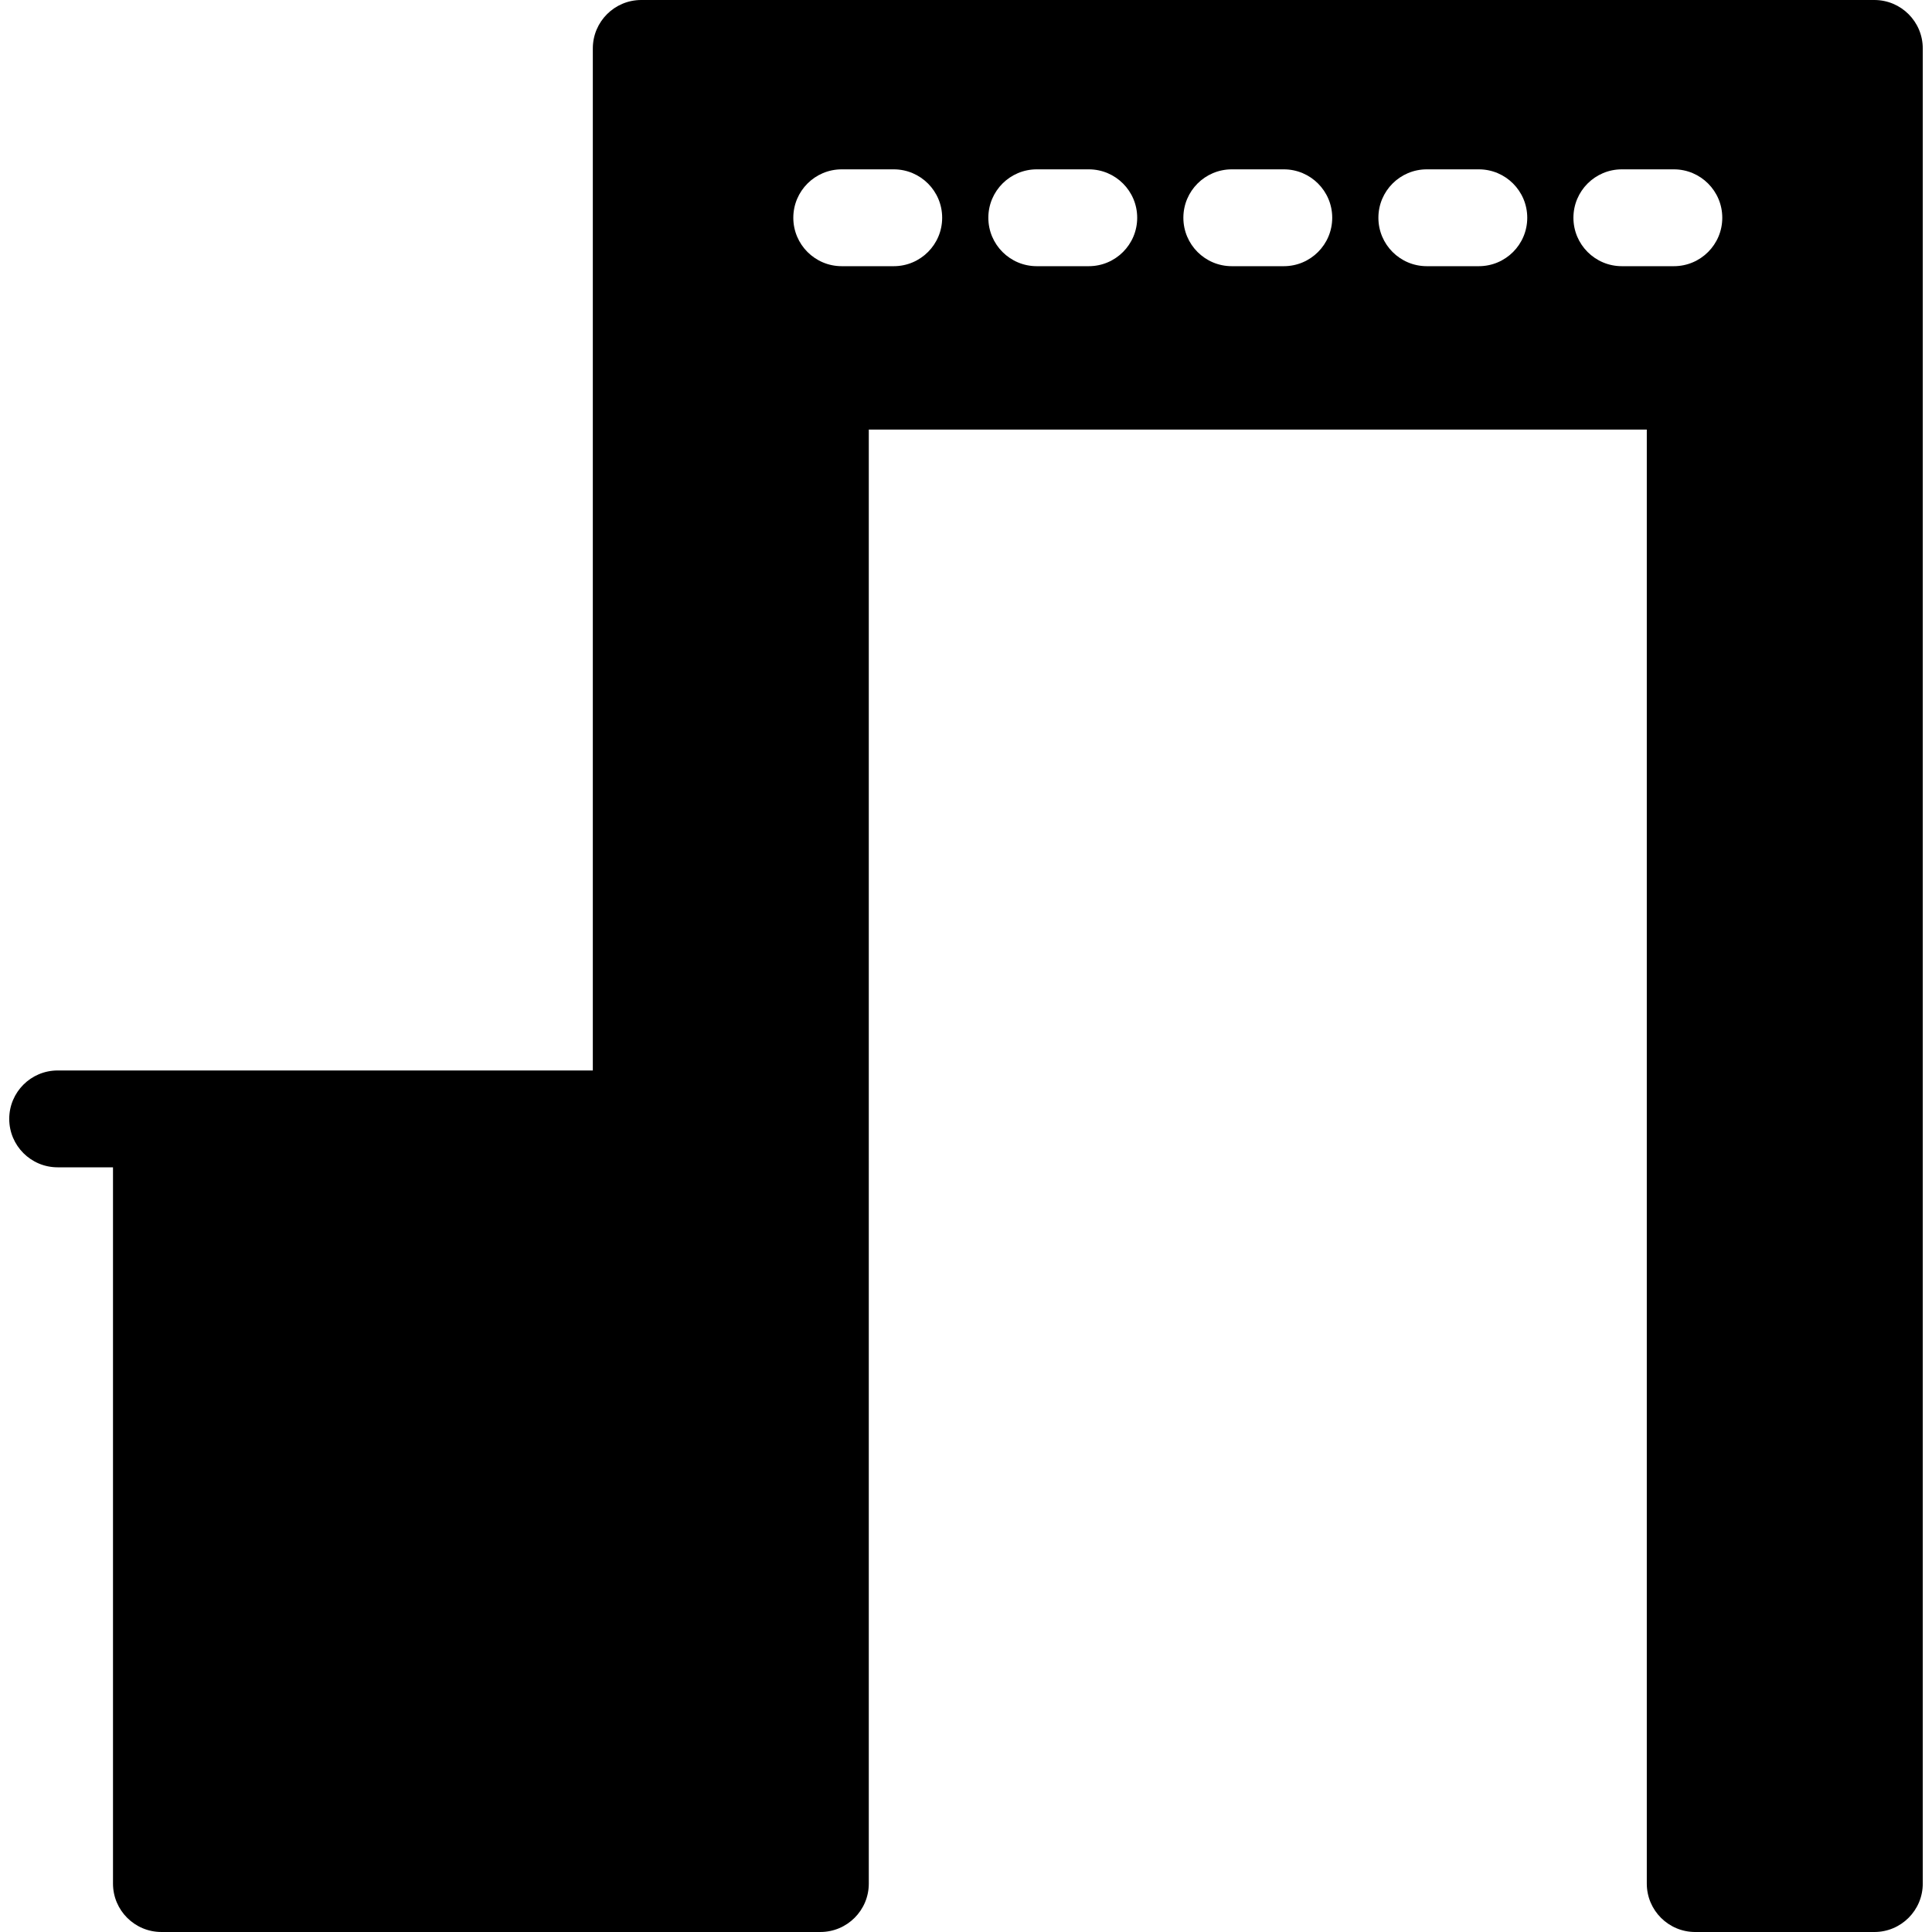
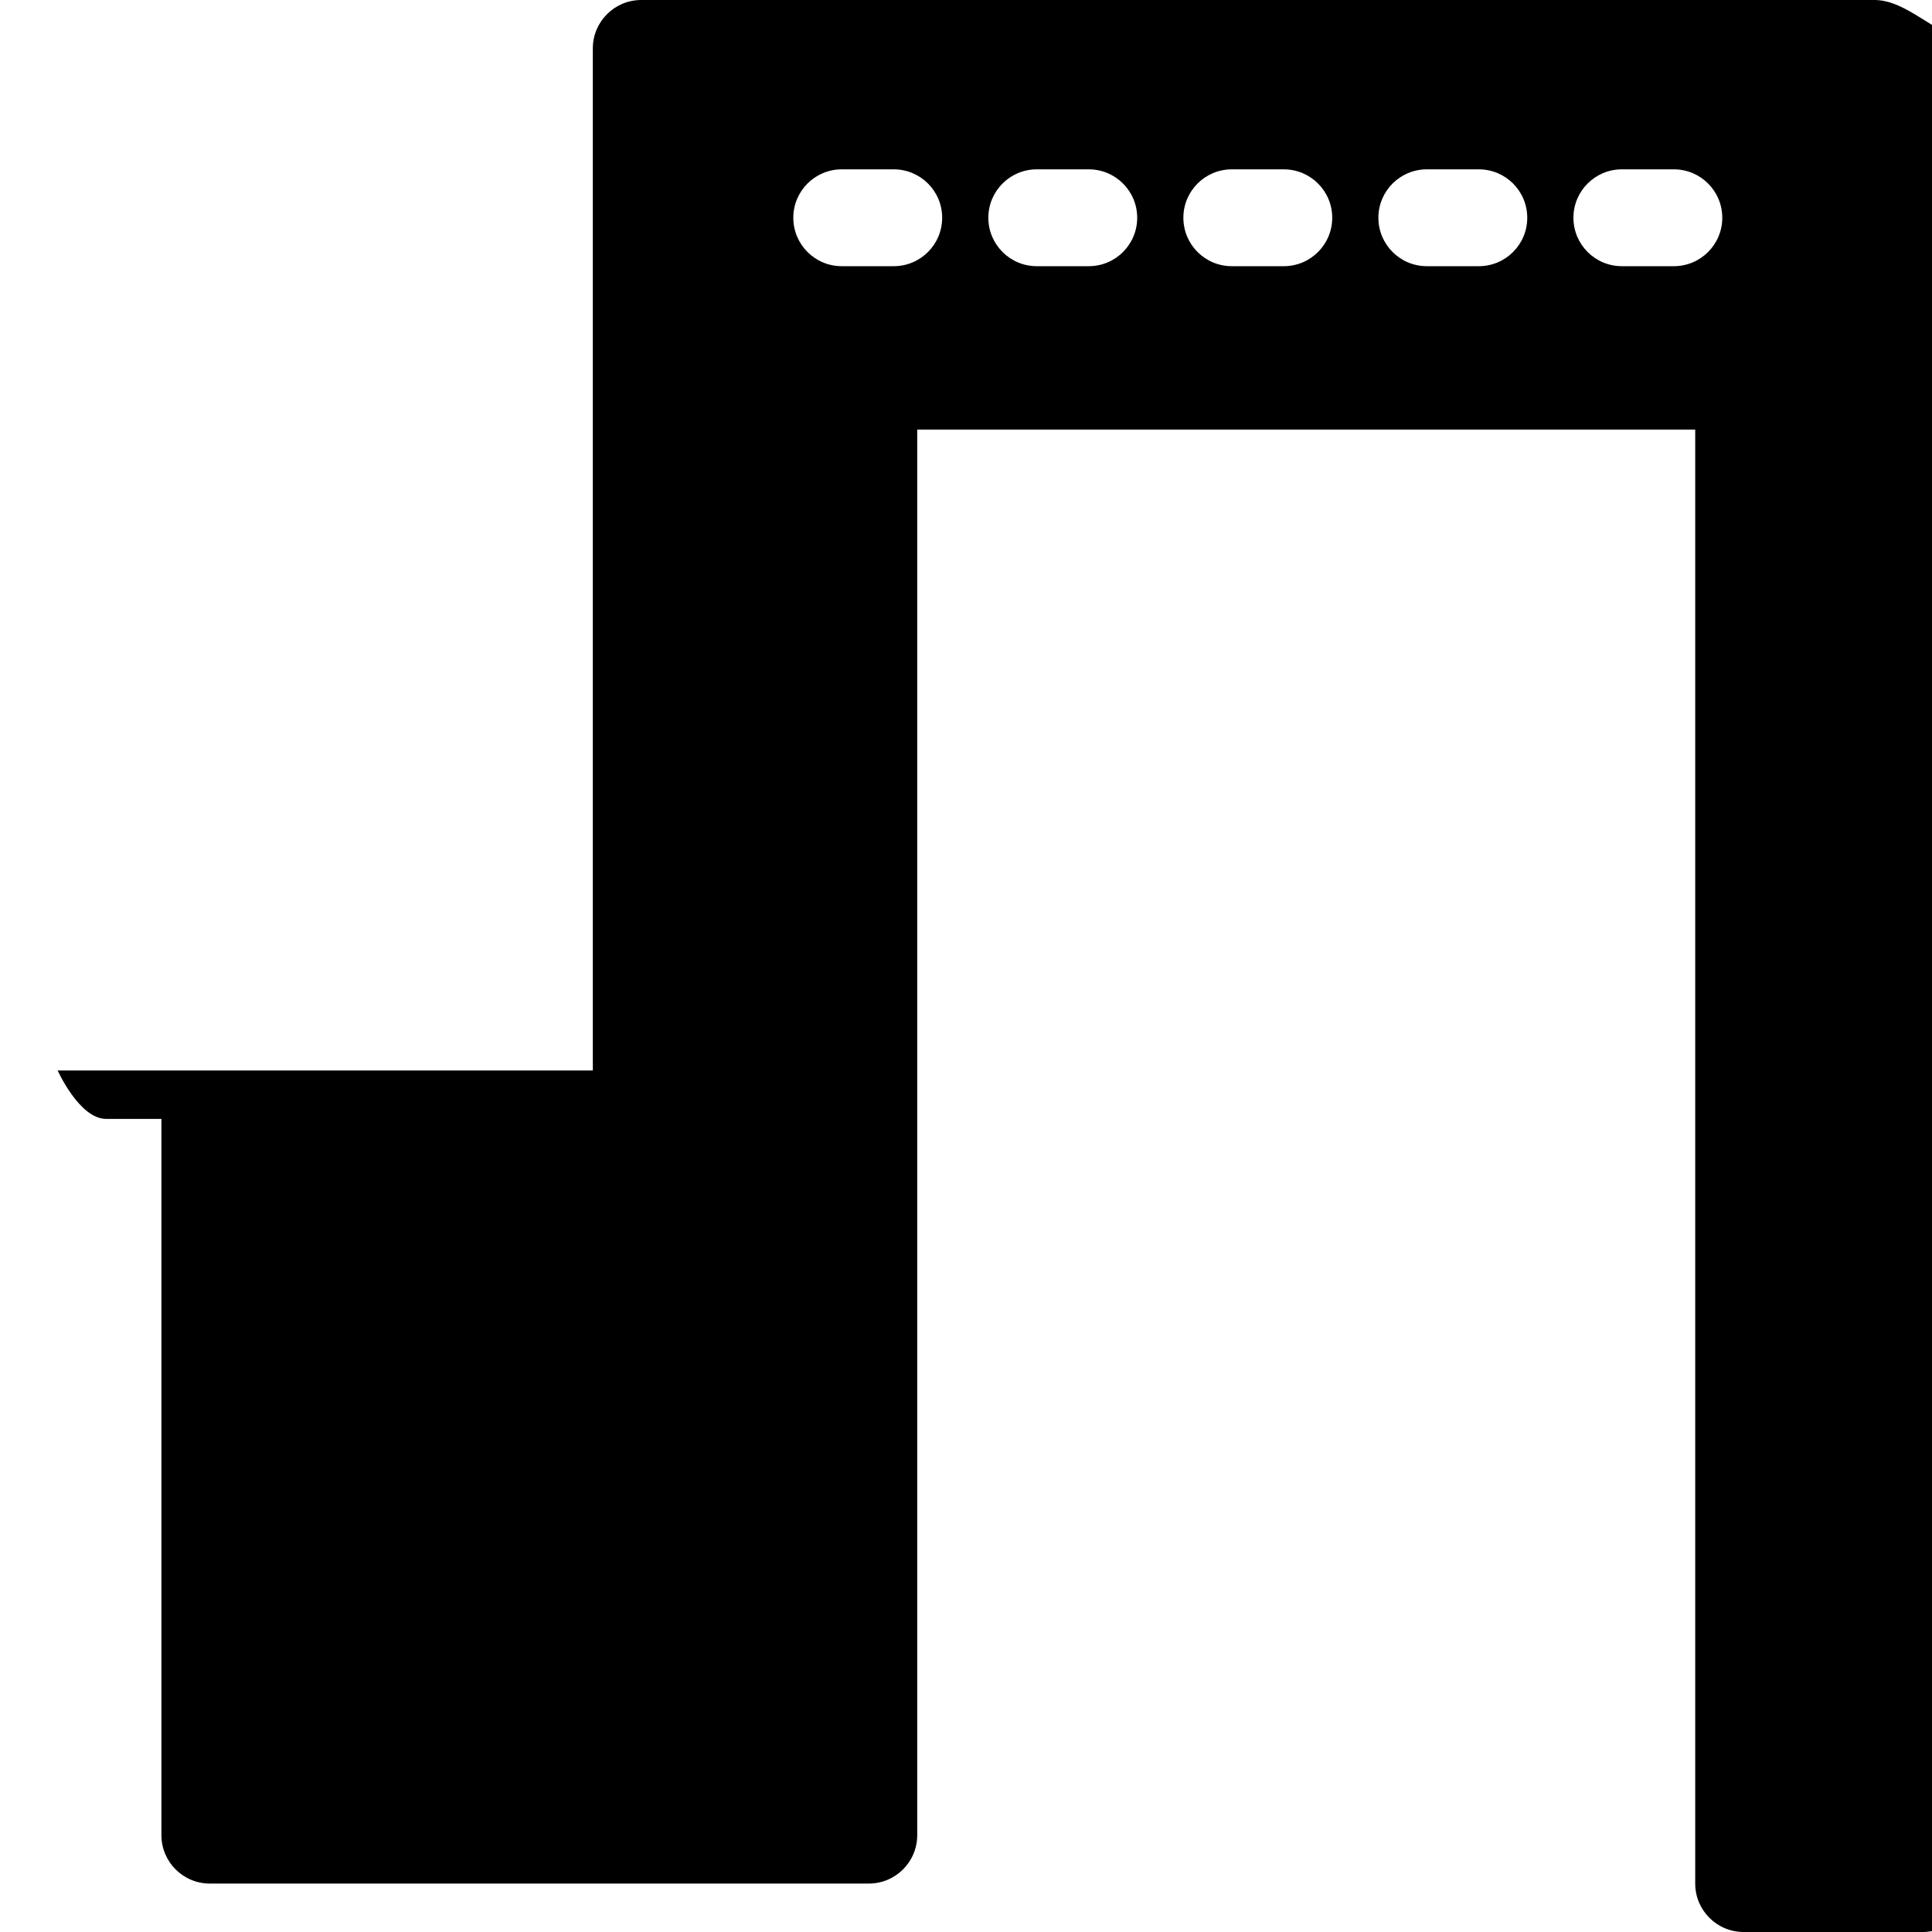
<svg xmlns="http://www.w3.org/2000/svg" fill="#000000" height="800px" width="800px" version="1.1" id="Capa_1" viewBox="0 0 612.003 612.003" xml:space="preserve">
  <g>
-     <path d="M593.739,0h-390.61c-8.47,0-15.339,6.866-15.339,15.339v323.756H51.132H18.264c-8.47,0-15.339,6.866-15.339,15.339   s6.869,15.339,15.339,15.339h17.529v226.888c0,8.473,6.869,15.339,15.339,15.339h208.739c8.47,0,15.339-6.866,15.339-15.339   V136.069h246.448v460.595c0,8.473,6.869,15.339,15.339,15.339h56.742c8.47,0,15.339-6.866,15.339-15.339V15.339   C609.078,6.866,602.209,0,593.739,0z M283.113,84.321h-16.474c-8.47,0-15.339-6.866-15.339-15.339s6.869-15.339,15.339-15.339   h16.474c8.47,0,15.339,6.866,15.339,15.339C298.452,77.456,291.583,84.321,283.113,84.321z M344.892,84.321h-16.474   c-8.47,0-15.339-6.866-15.339-15.339s6.869-15.339,15.339-15.339h16.474c8.47,0,15.339,6.866,15.339,15.339   C360.231,77.456,353.362,84.321,344.892,84.321z M406.671,84.321h-16.474c-8.47,0-15.339-6.866-15.339-15.339   s6.869-15.339,15.339-15.339h16.474c8.47,0,15.339,6.866,15.339,15.339C422.01,77.456,415.141,84.321,406.671,84.321z    M468.45,84.321h-16.474c-8.47,0-15.339-6.866-15.339-15.339s6.869-15.339,15.339-15.339h16.474c8.47,0,15.339,6.866,15.339,15.339   C483.789,77.456,476.921,84.321,468.45,84.321z M530.23,84.321h-16.474c-8.47,0-15.339-6.866-15.339-15.339   s6.869-15.339,15.339-15.339h16.474c8.47,0,15.339,6.866,15.339,15.339C545.569,77.456,538.703,84.321,530.23,84.321z" />
+     <path d="M593.739,0h-390.61c-8.47,0-15.339,6.866-15.339,15.339v323.756H51.132H18.264s6.869,15.339,15.339,15.339h17.529v226.888c0,8.473,6.869,15.339,15.339,15.339h208.739c8.47,0,15.339-6.866,15.339-15.339   V136.069h246.448v460.595c0,8.473,6.869,15.339,15.339,15.339h56.742c8.47,0,15.339-6.866,15.339-15.339V15.339   C609.078,6.866,602.209,0,593.739,0z M283.113,84.321h-16.474c-8.47,0-15.339-6.866-15.339-15.339s6.869-15.339,15.339-15.339   h16.474c8.47,0,15.339,6.866,15.339,15.339C298.452,77.456,291.583,84.321,283.113,84.321z M344.892,84.321h-16.474   c-8.47,0-15.339-6.866-15.339-15.339s6.869-15.339,15.339-15.339h16.474c8.47,0,15.339,6.866,15.339,15.339   C360.231,77.456,353.362,84.321,344.892,84.321z M406.671,84.321h-16.474c-8.47,0-15.339-6.866-15.339-15.339   s6.869-15.339,15.339-15.339h16.474c8.47,0,15.339,6.866,15.339,15.339C422.01,77.456,415.141,84.321,406.671,84.321z    M468.45,84.321h-16.474c-8.47,0-15.339-6.866-15.339-15.339s6.869-15.339,15.339-15.339h16.474c8.47,0,15.339,6.866,15.339,15.339   C483.789,77.456,476.921,84.321,468.45,84.321z M530.23,84.321h-16.474c-8.47,0-15.339-6.866-15.339-15.339   s6.869-15.339,15.339-15.339h16.474c8.47,0,15.339,6.866,15.339,15.339C545.569,77.456,538.703,84.321,530.23,84.321z" />
  </g>
</svg>